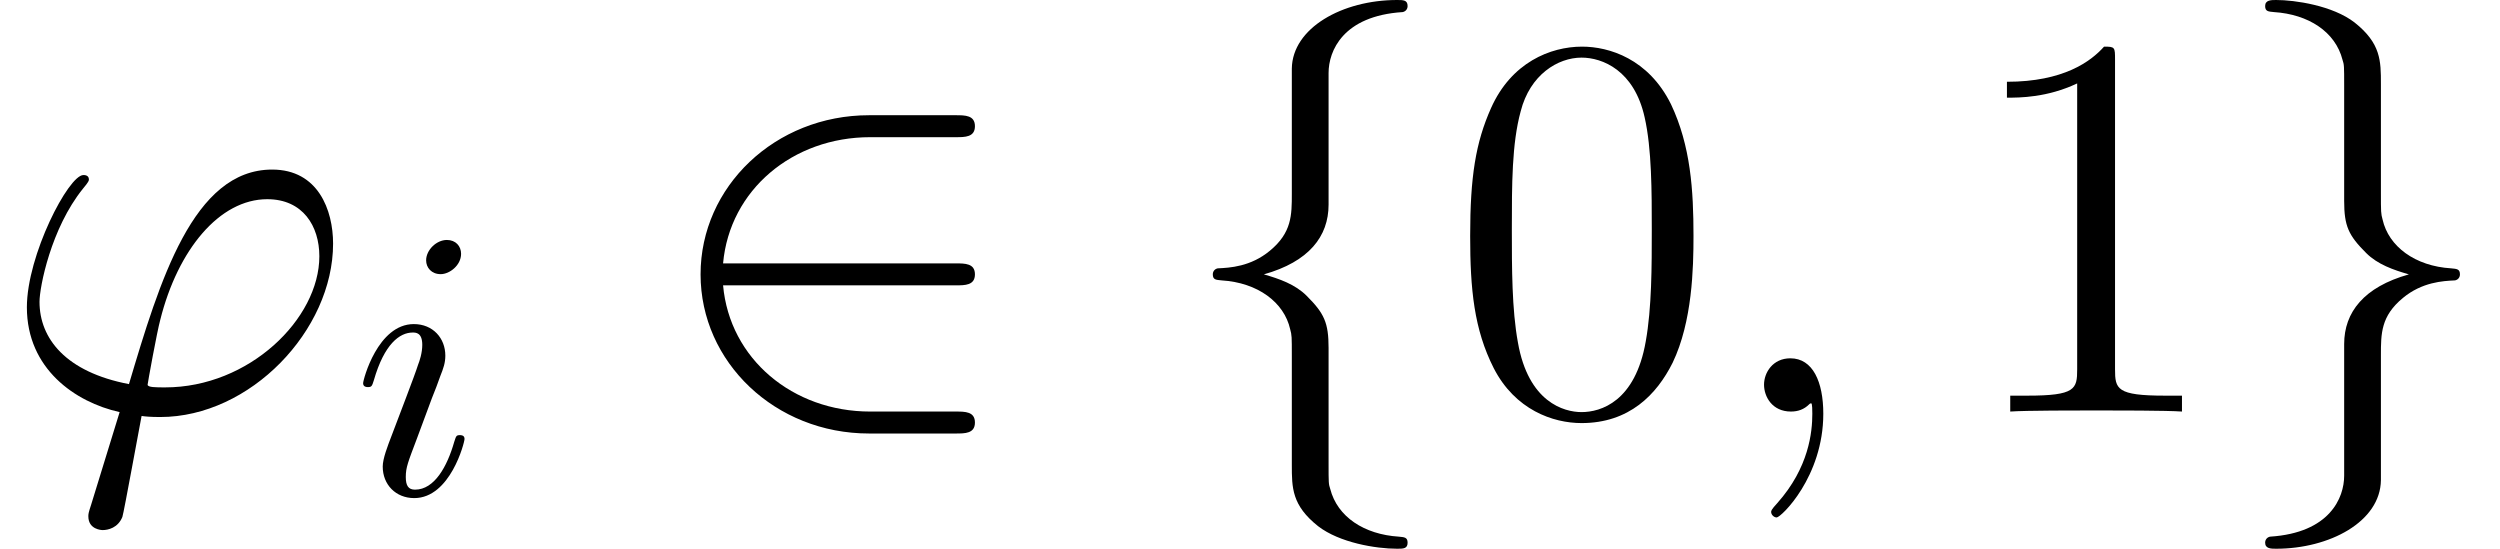
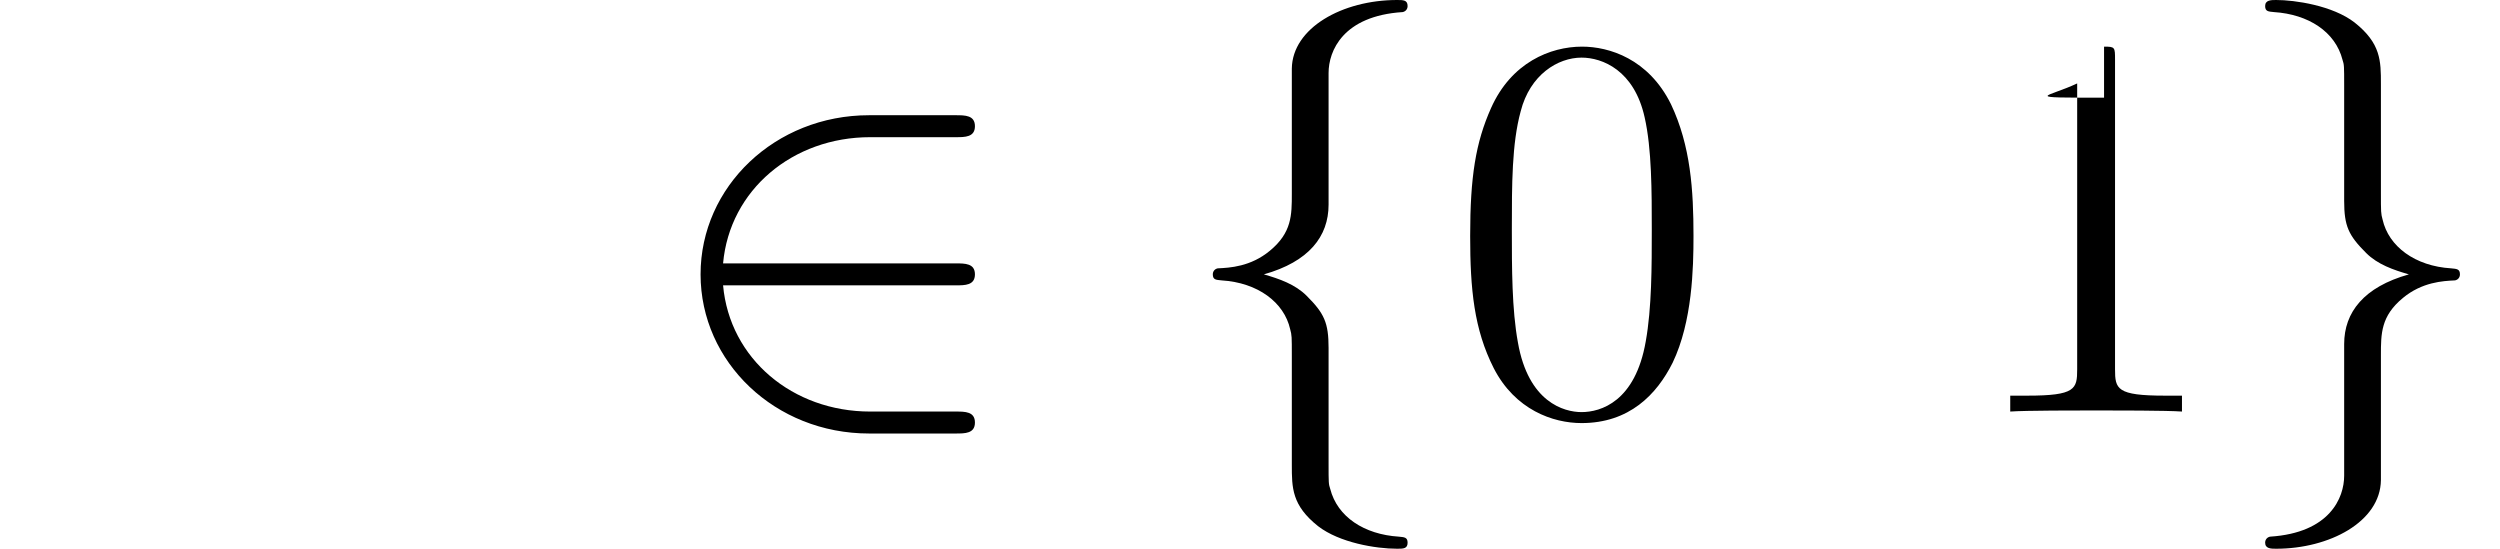
<svg xmlns="http://www.w3.org/2000/svg" xmlns:xlink="http://www.w3.org/1999/xlink" version="1.1" width="68.084pt" height="14.944pt" viewBox="56.413 54.545 68.084 14.944">
  <defs>
    <path id="g3-48" d="M6.695-4.782C6.695-6.022 6.62-7.233 6.082-8.369C5.469-9.609 4.394-9.938 3.661-9.938C2.795-9.938 1.733-9.504 1.181-8.264C.762-7.323 .613-6.396 .613-4.782C.613-3.333 .717-2.242 1.255-1.181C1.838-.045 2.869 .314 3.646 .314C4.946 .314 5.694-.463 6.127-1.33C6.665-2.451 6.695-3.915 6.695-4.782ZM3.646 .015C3.168 .015 2.197-.254 1.913-1.883C1.748-2.78 1.748-3.915 1.748-4.961C1.748-6.187 1.748-7.293 1.988-8.174C2.242-9.176 3.004-9.639 3.646-9.639C4.214-9.639 5.081-9.295 5.365-8.01C5.559-7.158 5.559-5.978 5.559-4.961C5.559-3.96 5.559-2.824 5.395-1.913C5.111-.269 4.169 .015 3.646 .015Z" />
-     <path id="g3-49" d="M4.304-9.579C4.304-9.923 4.304-9.938 4.005-9.938C3.646-9.534 2.899-8.981 1.36-8.981V-8.548C1.704-8.548 2.451-8.548 3.273-8.936V-1.151C3.273-.613 3.228-.433 1.913-.433H1.45V0C1.853-.03 3.303-.03 3.796-.03S5.724-.03 6.127 0V-.433H5.664C4.349-.433 4.304-.613 4.304-1.151V-9.579Z" />
+     <path id="g3-49" d="M4.304-9.579C4.304-9.923 4.304-9.938 4.005-9.938V-8.548C1.704-8.548 2.451-8.548 3.273-8.936V-1.151C3.273-.613 3.228-.433 1.913-.433H1.45V0C1.853-.03 3.303-.03 3.796-.03S5.724-.03 6.127 0V-.433H5.664C4.349-.433 4.304-.613 4.304-1.151V-9.579Z" />
    <path id="g0-50" d="M8.189-3.437C8.443-3.437 8.712-3.437 8.712-3.736S8.443-4.035 8.189-4.035H1.853C2.032-6.037 3.751-7.472 5.858-7.472H8.189C8.443-7.472 8.712-7.472 8.712-7.771S8.443-8.07 8.189-8.07H5.828C3.273-8.07 1.24-6.127 1.24-3.736S3.273 .598 5.828 .598H8.189C8.443 .598 8.712 .598 8.712 .299S8.443 0 8.189 0H5.858C3.751 0 2.032-1.435 1.853-3.437H8.189Z" />
    <path id="g0-102" d="M4.229-9.22C4.229-9.818 4.618-10.775 6.247-10.879C6.321-10.894 6.381-10.954 6.381-11.044C6.381-11.208 6.262-11.208 6.097-11.208C4.603-11.208 3.243-10.446 3.228-9.34V-5.933C3.228-5.35 3.228-4.872 2.63-4.379C2.107-3.945 1.539-3.915 1.21-3.9C1.136-3.885 1.076-3.826 1.076-3.736C1.076-3.587 1.166-3.587 1.315-3.572C2.301-3.512 3.019-2.974 3.183-2.242C3.228-2.077 3.228-2.047 3.228-1.509V1.45C3.228 2.077 3.228 2.555 3.945 3.123C4.528 3.572 5.514 3.736 6.097 3.736C6.262 3.736 6.381 3.736 6.381 3.572C6.381 3.422 6.291 3.422 6.142 3.407C5.2 3.347 4.468 2.869 4.274 2.107C4.229 1.973 4.229 1.943 4.229 1.405V-1.733C4.229-2.421 4.11-2.675 3.631-3.153C3.318-3.467 2.884-3.616 2.466-3.736C3.691-4.08 4.229-4.767 4.229-5.634V-9.22Z" />
    <path id="g0-103" d="M3.228 1.748C3.228 2.346 2.839 3.303 1.21 3.407C1.136 3.422 1.076 3.482 1.076 3.572C1.076 3.736 1.24 3.736 1.375 3.736C2.824 3.736 4.214 3.004 4.229 1.868V-1.539C4.229-2.122 4.229-2.6 4.827-3.093C5.35-3.527 5.918-3.557 6.247-3.572C6.321-3.587 6.381-3.646 6.381-3.736C6.381-3.885 6.291-3.885 6.142-3.9C5.156-3.96 4.438-4.498 4.274-5.23C4.229-5.395 4.229-5.425 4.229-5.963V-8.922C4.229-9.549 4.229-10.027 3.512-10.595C2.914-11.059 1.883-11.208 1.375-11.208C1.24-11.208 1.076-11.208 1.076-11.044C1.076-10.894 1.166-10.894 1.315-10.879C2.257-10.819 2.989-10.341 3.183-9.579C3.228-9.445 3.228-9.415 3.228-8.877V-5.738C3.228-5.051 3.347-4.797 3.826-4.319C4.139-4.005 4.573-3.856 4.991-3.736C3.766-3.392 3.228-2.705 3.228-1.838V1.748Z" />
-     <path id="g1-105" d="M2.971-6.538C2.971-6.747 2.824-6.915 2.584-6.915C2.301-6.915 2.019-6.643 2.019-6.36C2.019-6.161 2.165-5.984 2.416-5.984C2.657-5.984 2.971-6.224 2.971-6.538ZM2.176-2.605C2.301-2.908 2.301-2.929 2.406-3.211C2.49-3.421 2.542-3.567 2.542-3.766C2.542-4.237 2.207-4.624 1.684-4.624C.701-4.624 .303-3.107 .303-3.013C.303-2.908 .408-2.908 .429-2.908C.533-2.908 .544-2.929 .596-3.096C.879-4.08 1.297-4.394 1.653-4.394C1.736-4.394 1.914-4.394 1.914-4.059C1.914-3.839 1.841-3.619 1.799-3.515C1.716-3.243 1.245-2.029 1.077-1.58C.973-1.308 .837-.962 .837-.743C.837-.251 1.193 .115 1.695 .115C2.678 .115 3.065-1.402 3.065-1.496C3.065-1.6 2.971-1.6 2.939-1.6C2.835-1.6 2.835-1.569 2.783-1.412C2.594-.753 2.249-.115 1.716-.115C1.538-.115 1.465-.22 1.465-.46C1.465-.722 1.527-.868 1.768-1.506L2.176-2.605Z" />
-     <path id="g2-39" d="M4.498-.658C4.244-.658 4.02-.658 4.02-.732C4.02-.762 4.274-2.167 4.364-2.496C4.842-4.408 5.978-5.783 7.278-5.783C8.249-5.783 8.697-5.051 8.697-4.229C8.697-2.526 6.785-.658 4.498-.658ZM3.856 .12C3.945 .134 4.095 .149 4.364 .149C6.814 .149 9.071-2.212 9.071-4.573C9.071-5.484 8.667-6.59 7.412-6.59C5.26-6.59 4.349-3.557 3.512-.747C1.793-1.076 1.076-1.988 1.076-2.989C1.076-3.392 1.39-4.991 2.257-6.067C2.421-6.262 2.421-6.291 2.421-6.321C2.421-6.441 2.301-6.441 2.271-6.441C1.868-6.441 .732-4.259 .732-2.839C.732-1.166 2.047-.254 3.258 .015L2.481 2.54C2.406 2.765 2.406 2.795 2.406 2.854C2.406 3.213 2.765 3.228 2.795 3.228C2.944 3.228 3.213 3.168 3.333 2.869C3.377 2.735 3.796 .418 3.856 .12Z" />
-     <path id="g2-59" d="M2.914 .06C2.914-.807 2.63-1.45 2.017-1.45C1.539-1.45 1.3-1.061 1.3-.732S1.524 0 2.032 0C2.227 0 2.391-.06 2.526-.194C2.555-.224 2.57-.224 2.585-.224C2.615-.224 2.615-.015 2.615 .06C2.615 .553 2.526 1.524 1.659 2.496C1.494 2.675 1.494 2.705 1.494 2.735C1.494 2.809 1.569 2.884 1.644 2.884C1.763 2.884 2.914 1.778 2.914 .06Z" />
  </defs>
  <g id="page1">
    <use x="56.413" y="65.753" xlink:href="#g2-39" />
    <use x="65.999" y="67.995" xlink:href="#g1-105" />
    <use x="74.252" y="65.753" xlink:href="#g0-50" />
    <use x="88.366" y="65.753" xlink:href="#g0-102" />
    <use x="95.838" y="65.753" xlink:href="#g3-48" />
    <use x="103.154" y="65.753" xlink:href="#g2-59" />
    <use x="109.709" y="65.753" xlink:href="#g3-49" />
    <use x="117.025" y="65.753" xlink:href="#g0-103" />
  </g>
</svg>